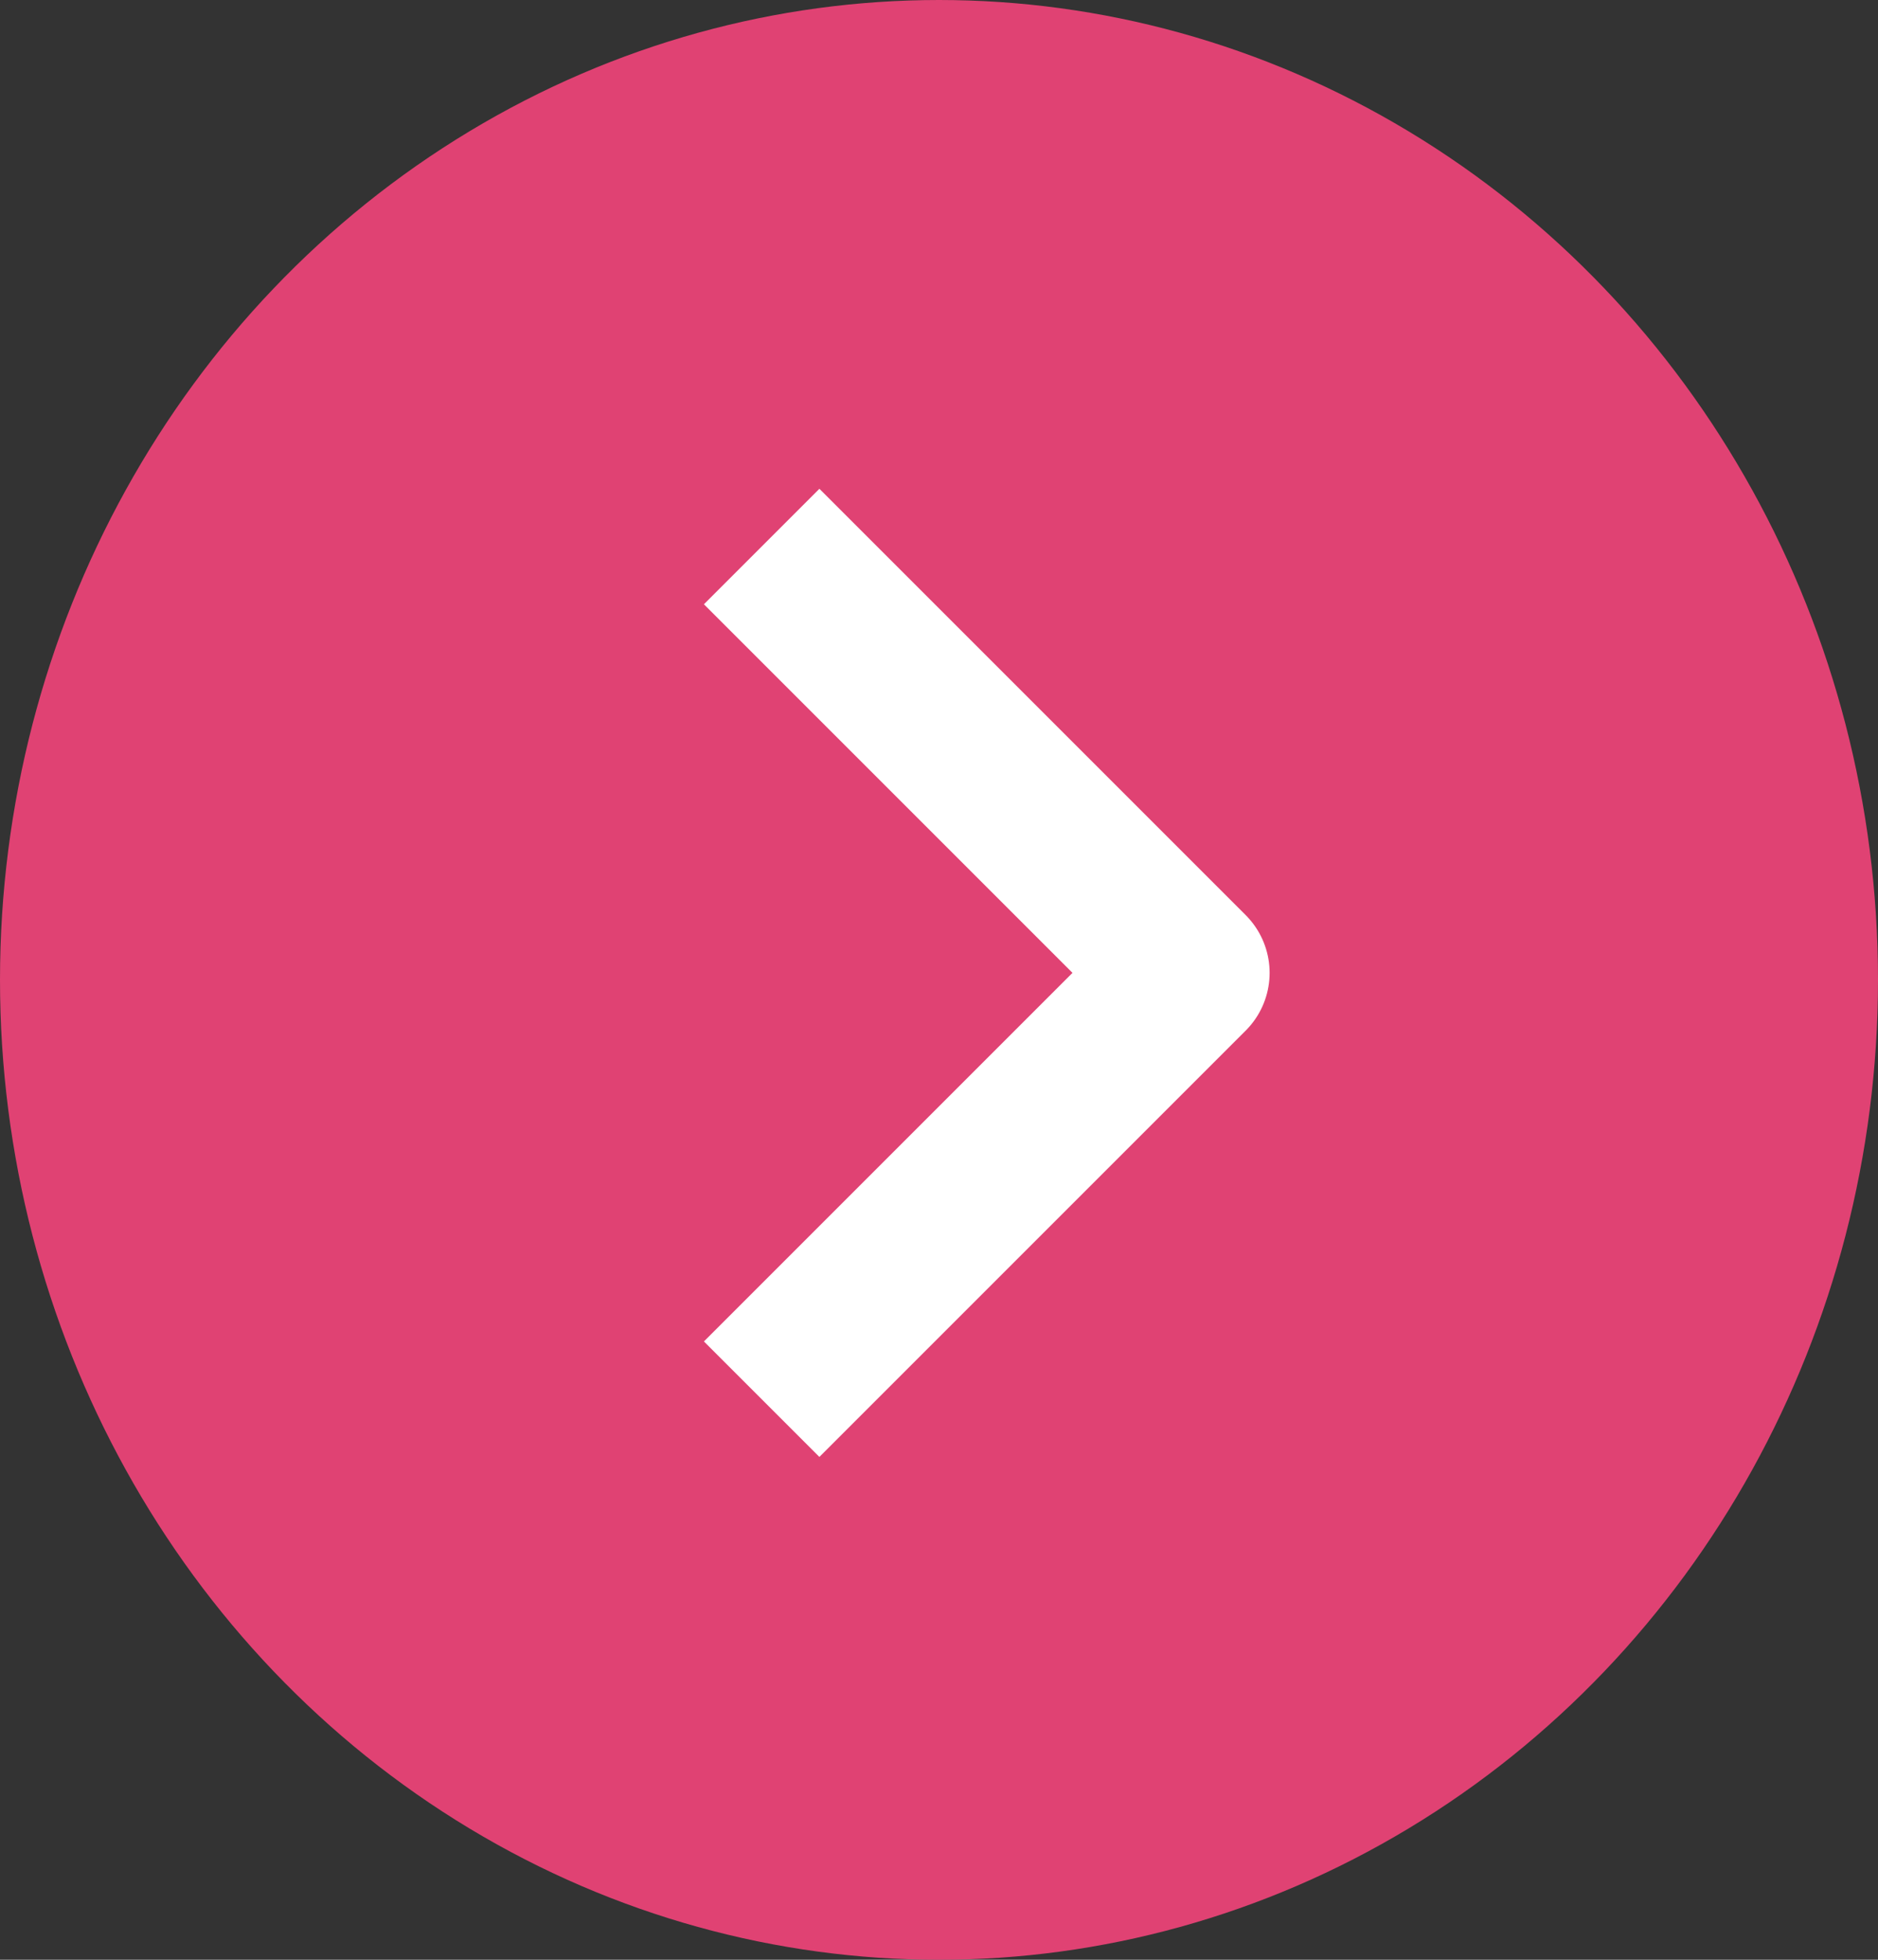
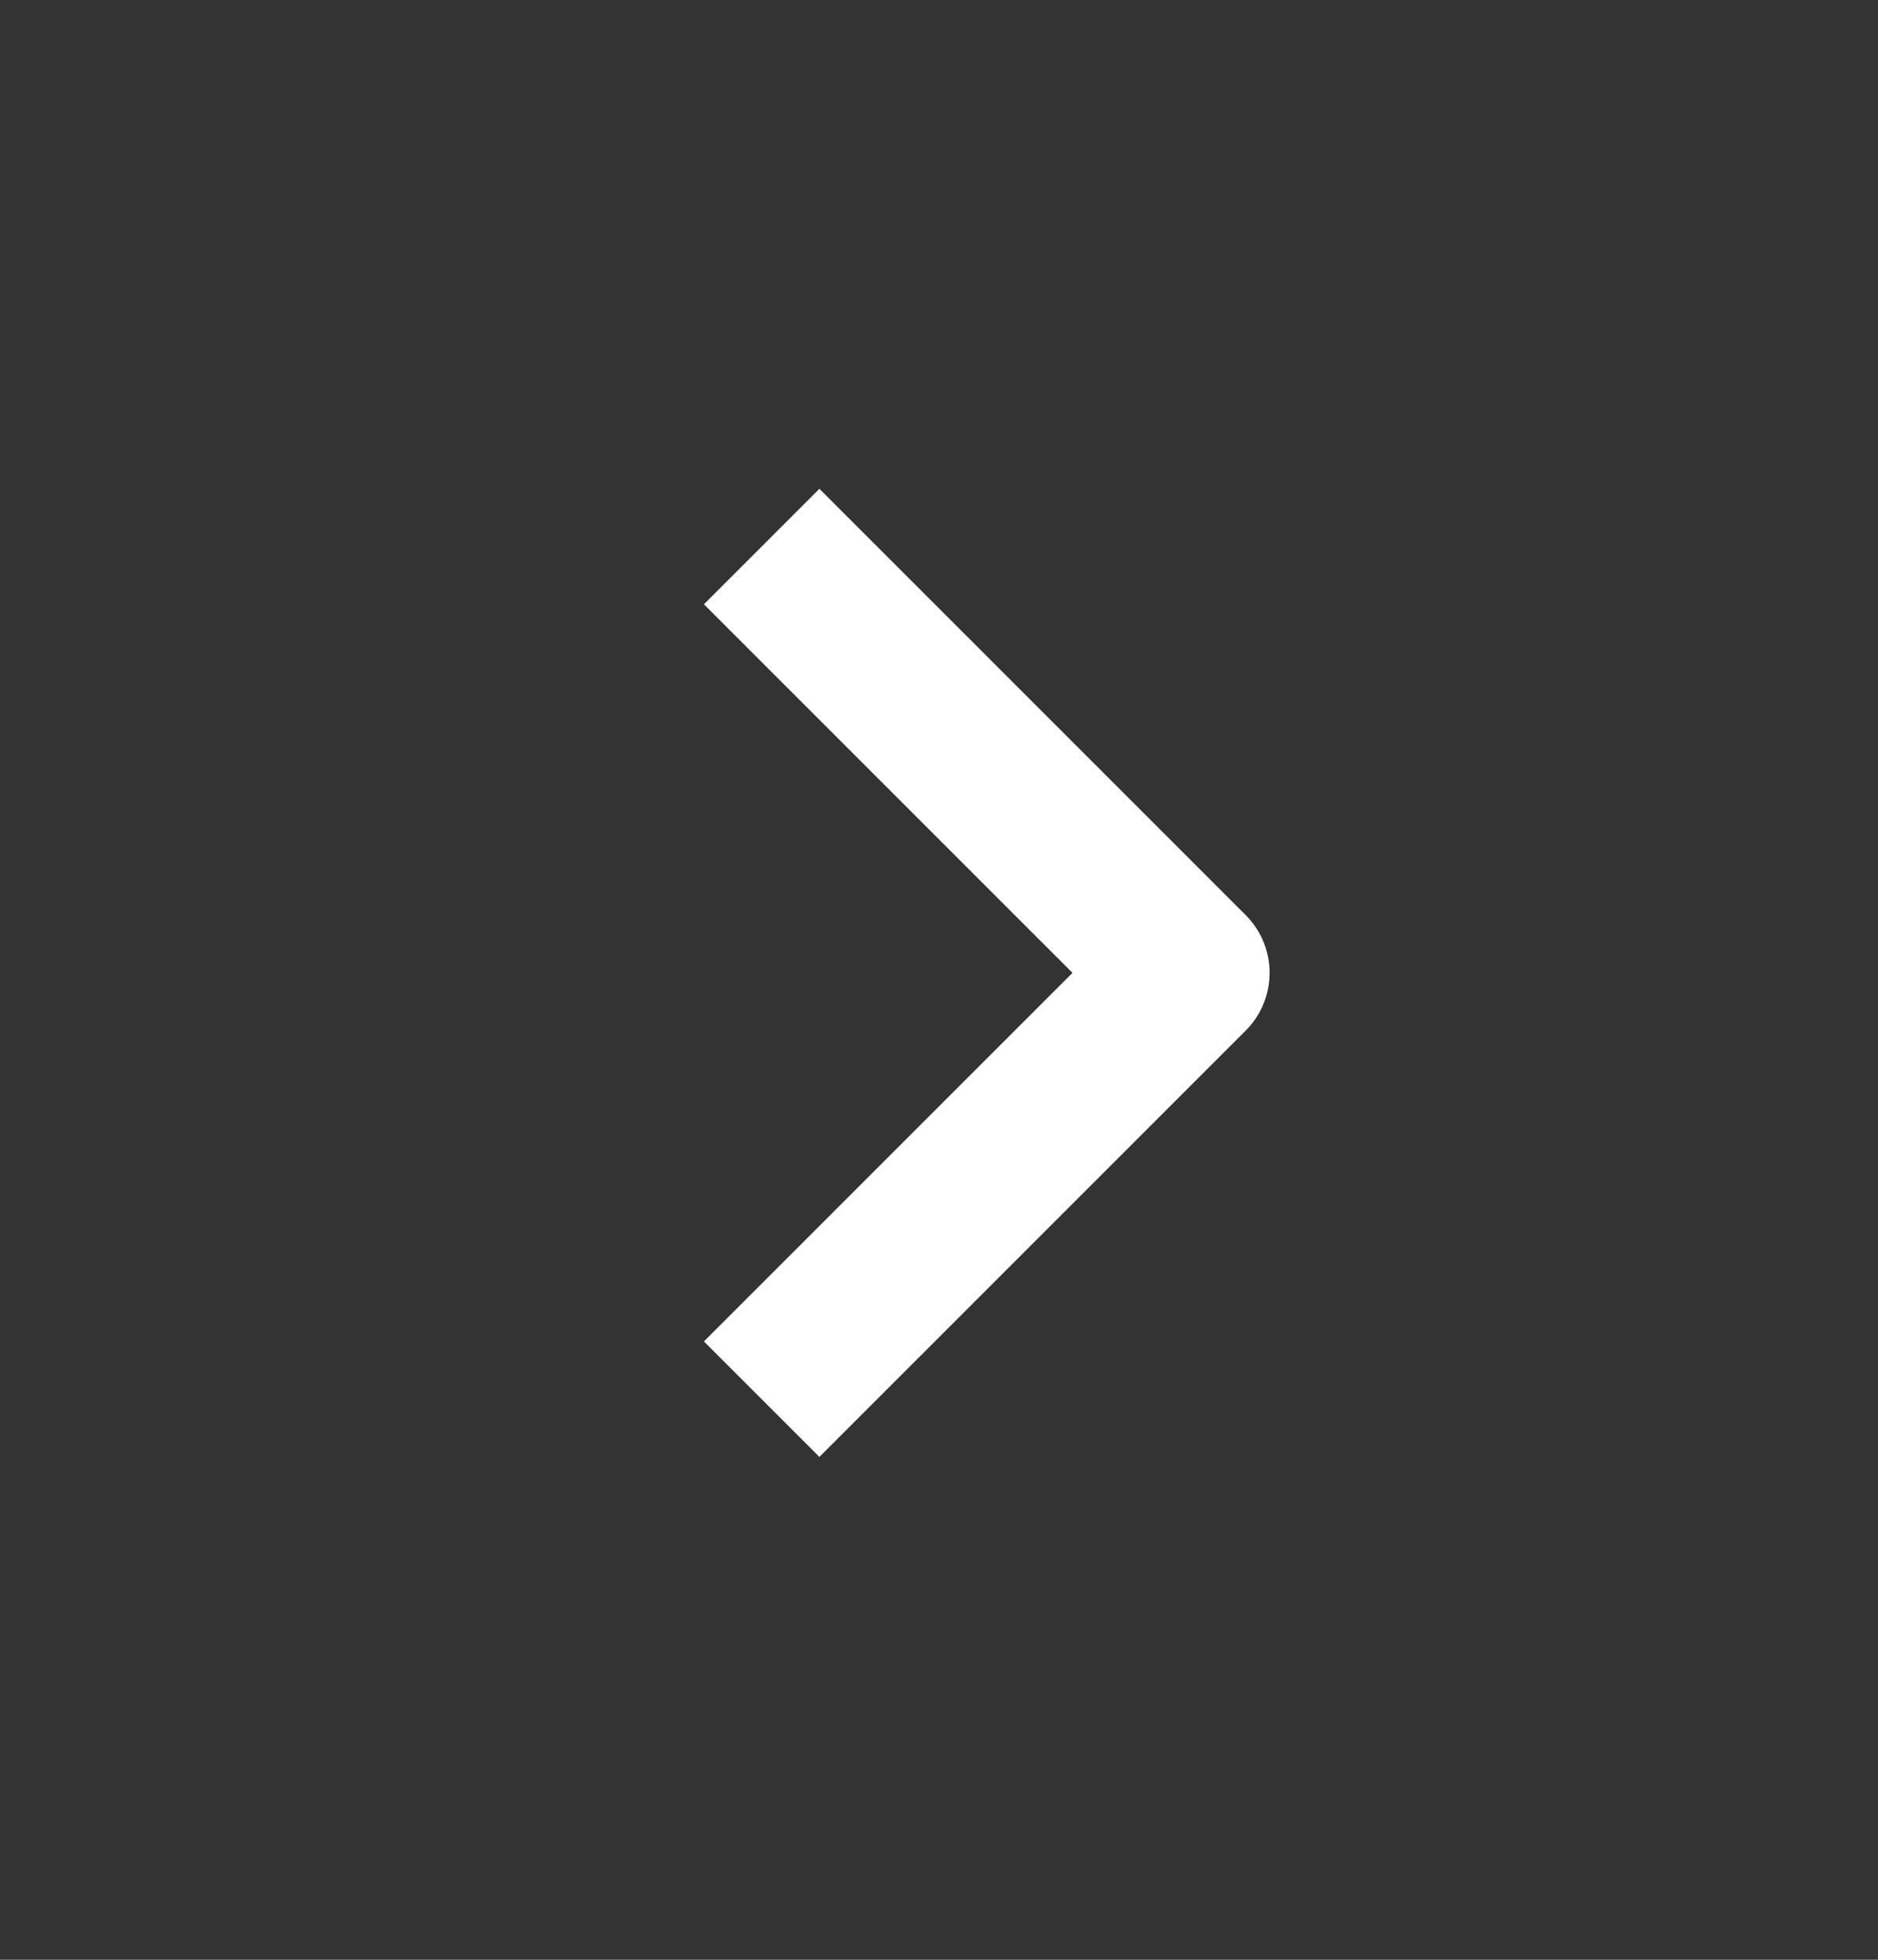
<svg xmlns="http://www.w3.org/2000/svg" width="23" height="24" viewBox="0 0 23 24">
  <rect x="0" y="0" width="23" height="24" fill="#333333" stroke="none" />
  <g id="グループ_231" data-name="グループ 231" transform="translate(-1027.796 -642.187)">
-     <ellipse id="楕円形_1" data-name="楕円形 1" cx="11.5" cy="12" rx="11.5" ry="12" transform="translate(1027.796 642.187)" fill="#e04273" />
    <path id="パス_2" data-name="パス 2" d="M0,0,5.221,5.221,0,10.442" transform="translate(1037.124 648.88)" fill="none" stroke="#fff" stroke-linejoin="round" stroke-width="2" />
  </g>
</svg>